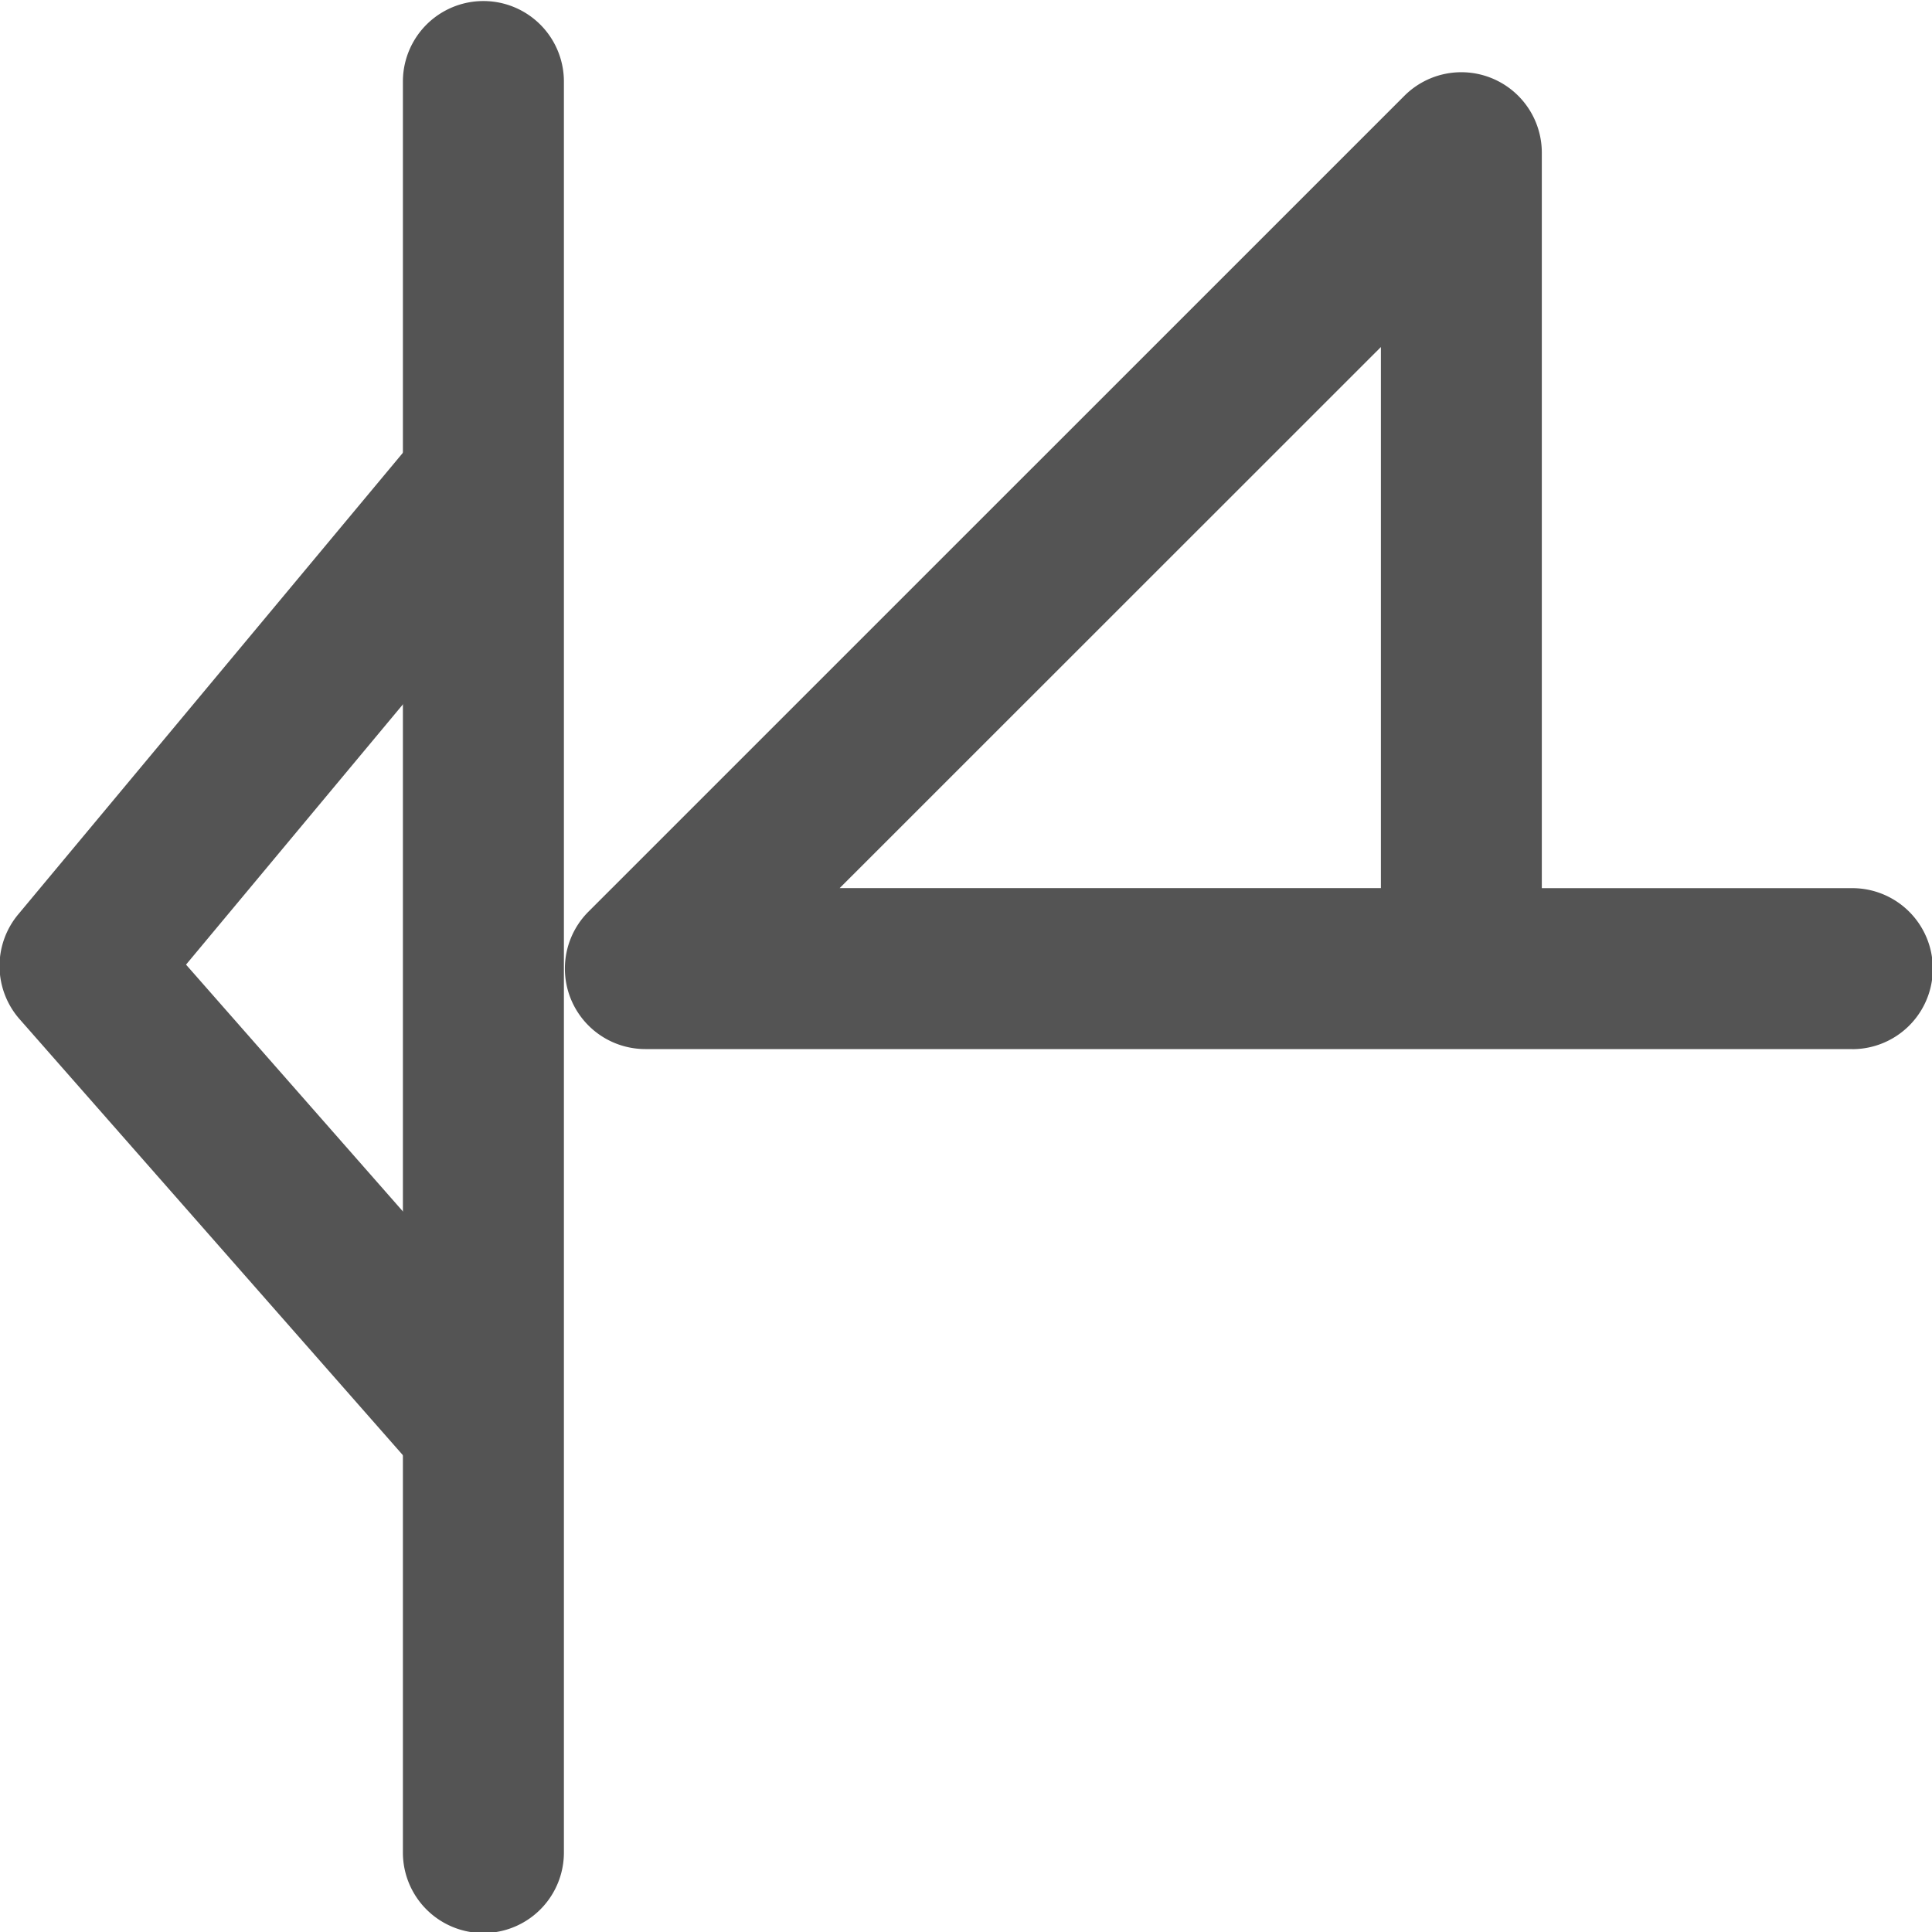
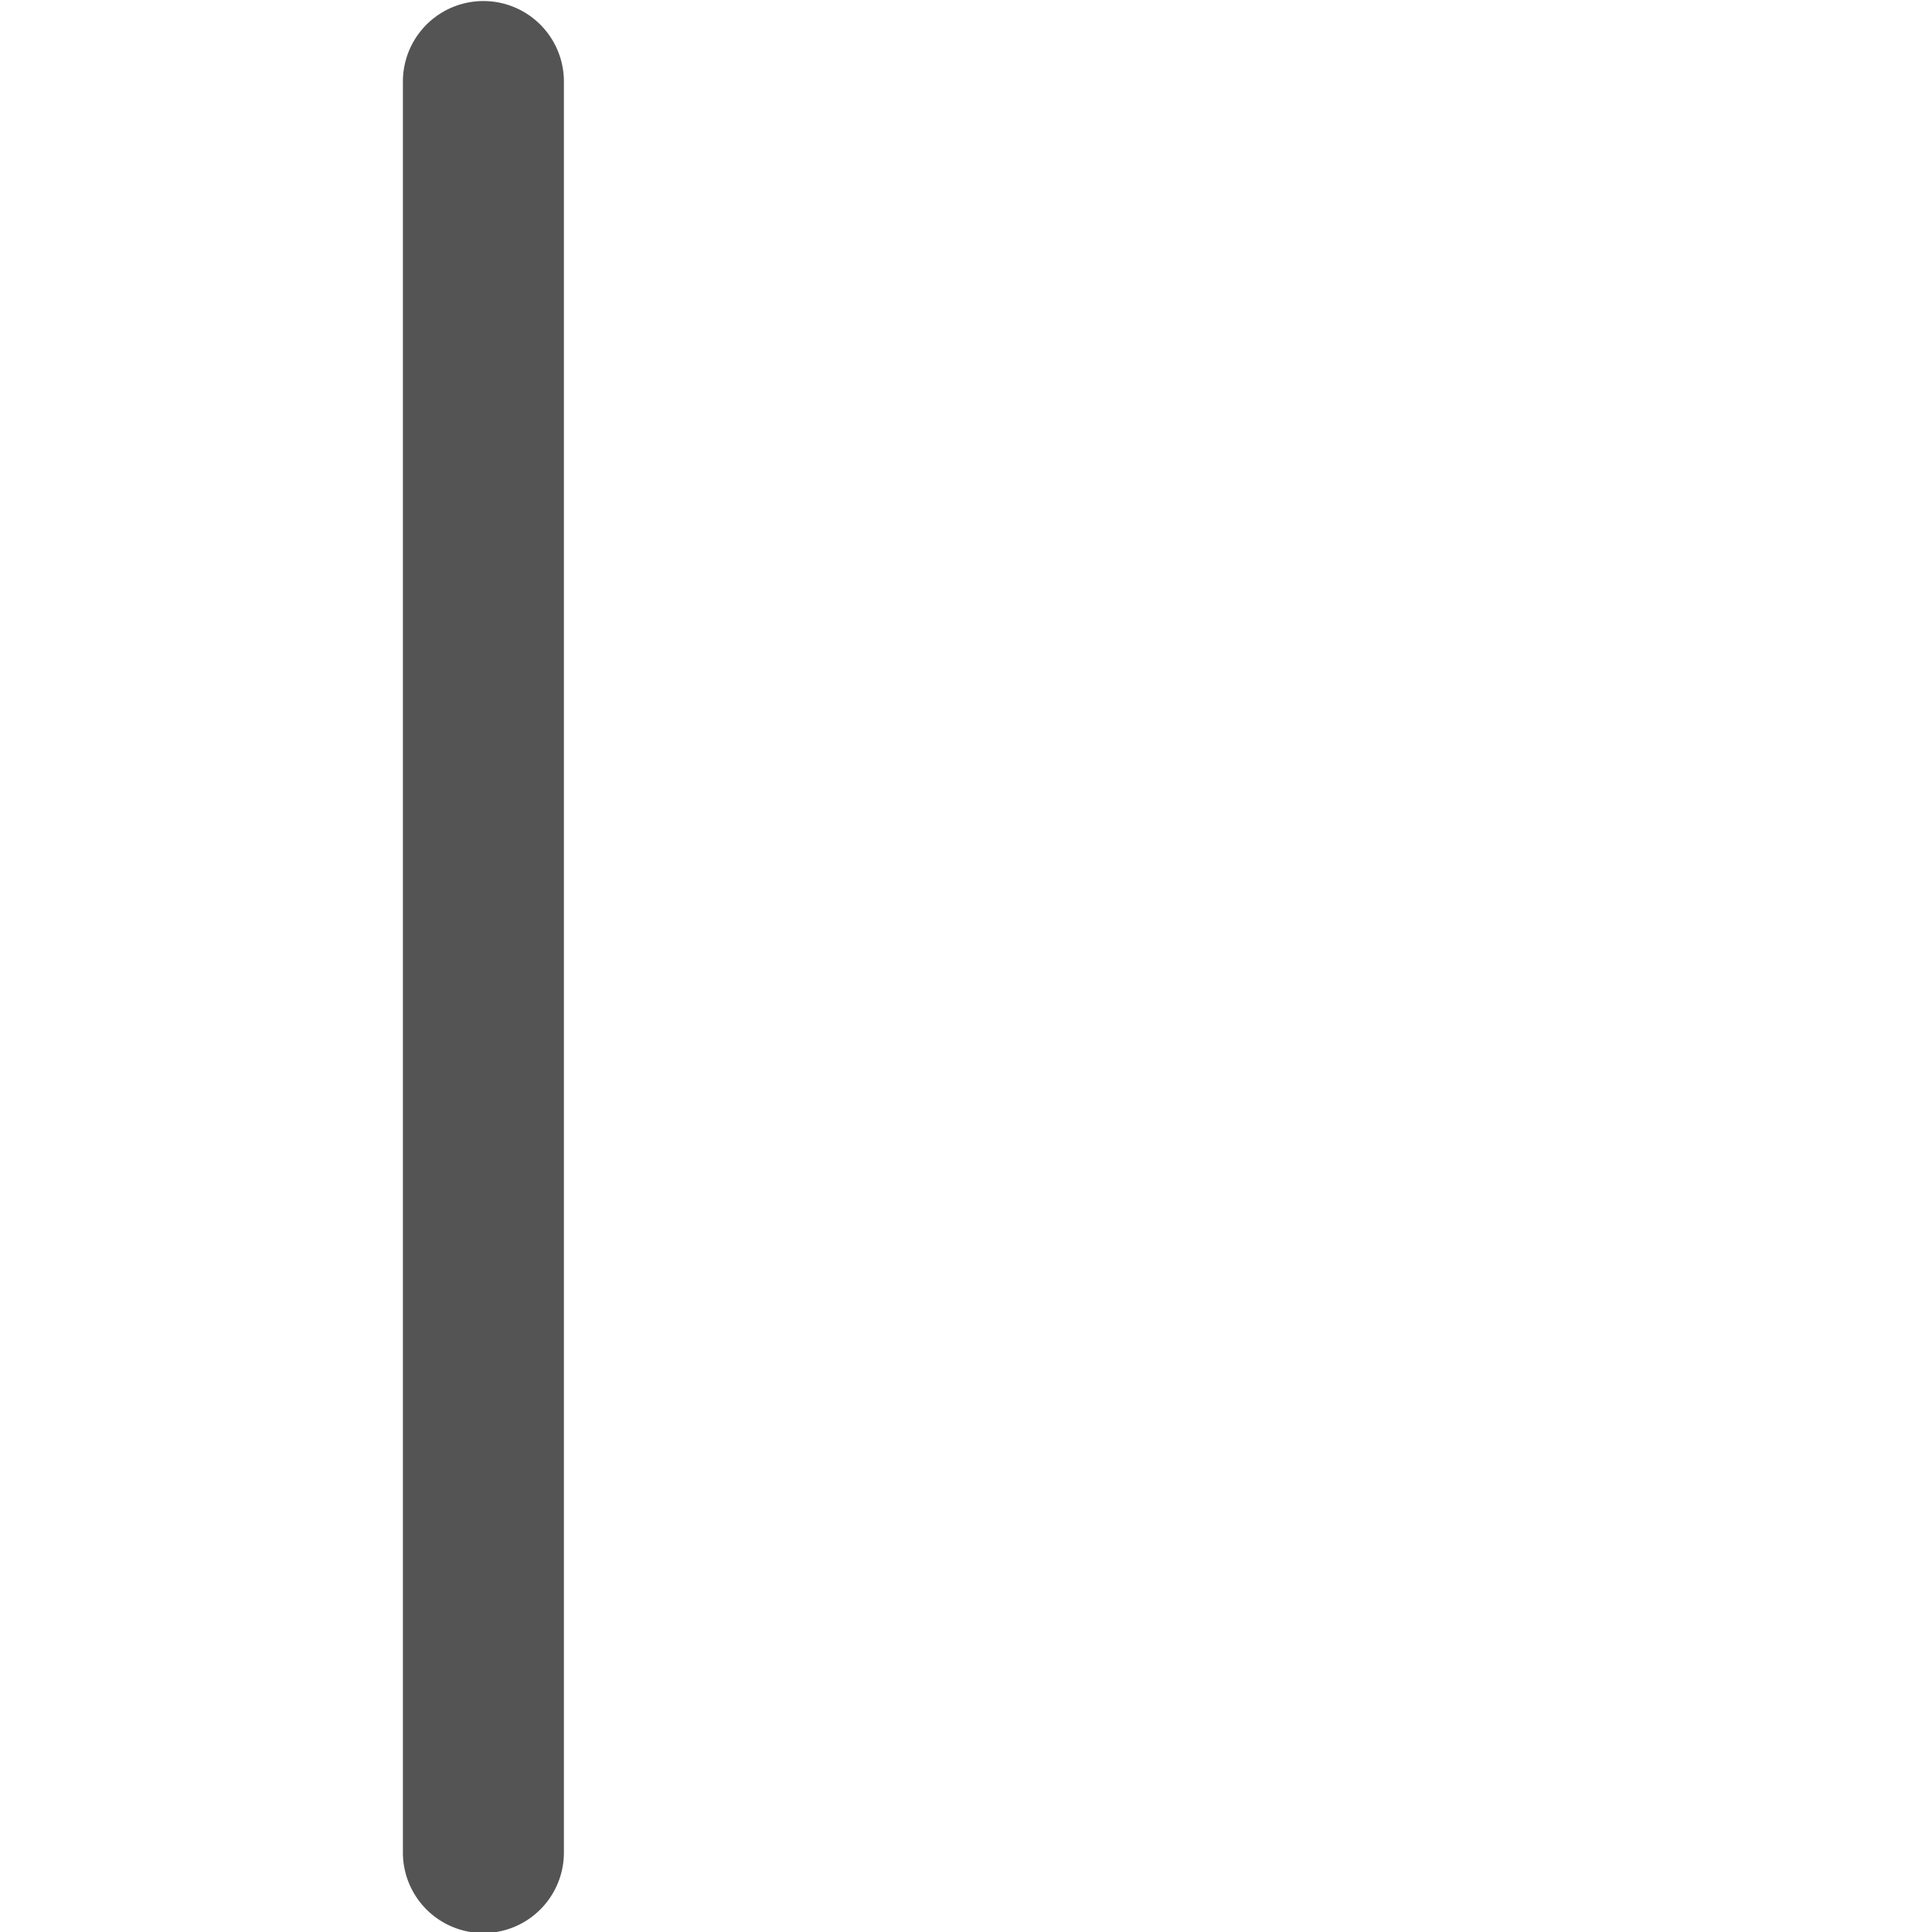
<svg xmlns="http://www.w3.org/2000/svg" xmlns:ns1="http://sodipodi.sourceforge.net/DTD/sodipodi-0.dtd" xmlns:ns2="http://www.inkscape.org/namespaces/inkscape" id="Слой_1" data-name="Слой 1" viewBox="0 0 24 24" version="1.1" ns1:docname="pinshape_clock_active_low.svg" ns2:version="1.0.1 (3bc2e813f5, 2020-09-07)">
  <ns1:namedview pagecolor="#ffffff" bordercolor="#666666" borderopacity="1" objecttolerance="10" gridtolerance="10" guidetolerance="10" ns2:pageopacity="0" ns2:pageshadow="2" ns2:window-width="1609" ns2:window-height="1286" id="namedview30" showgrid="true" ns2:zoom="27.961538" ns2:cx="3.3259971" ns2:cy="13" ns2:window-x="0" ns2:window-y="37" ns2:window-maximized="0" ns2:document-rotation="0" ns2:current-layer="Слой_1">
    <ns2:grid type="xygrid" id="grid_kicad" spacingx="0.5" spacingy="0.5" color="#9999ff" opacity="0.13" empspacing="2" />
  </ns1:namedview>
  <defs id="defs26283">
    <style id="style26281">.cls-1{fill:#545454;}</style>
  </defs>
  <title id="title26285">pinshape_clock_active_low</title>
-   <path class="cls-1" d="M 23.011,13.032 H 8.017 a 1,1 0 0 1 -0.707,-1.707 L 17.446,1.19 a 1,1 0 0 1 1.707,0.707 v 9.136 h 3.857 a 1,1 0 0 1 0,2 z m -12.58,-2 h 6.723 V 4.311 Z" id="path26287" />
-   <path class="cls-1" d="m 5.894,18.574 a 0.997,0.997 0 0 1 -0.751,-0.34 L 0.243,12.66 A 1.001,1.001 0 0 1 0.226,11.359 L 5.128,5.477 A 1.001,1.001 0 1 1 6.665,6.758 l -4.354,5.225 4.334,4.932 a 1,1 0 0 1 -0.751,1.66 z" id="path26289" />
  <path class="cls-1" d="m 5.005,23.013 v -22 a 1,1 0 1 1 2,0 v 22 a 1,1 0 0 1 -2,0 z" id="path26291" />
</svg>